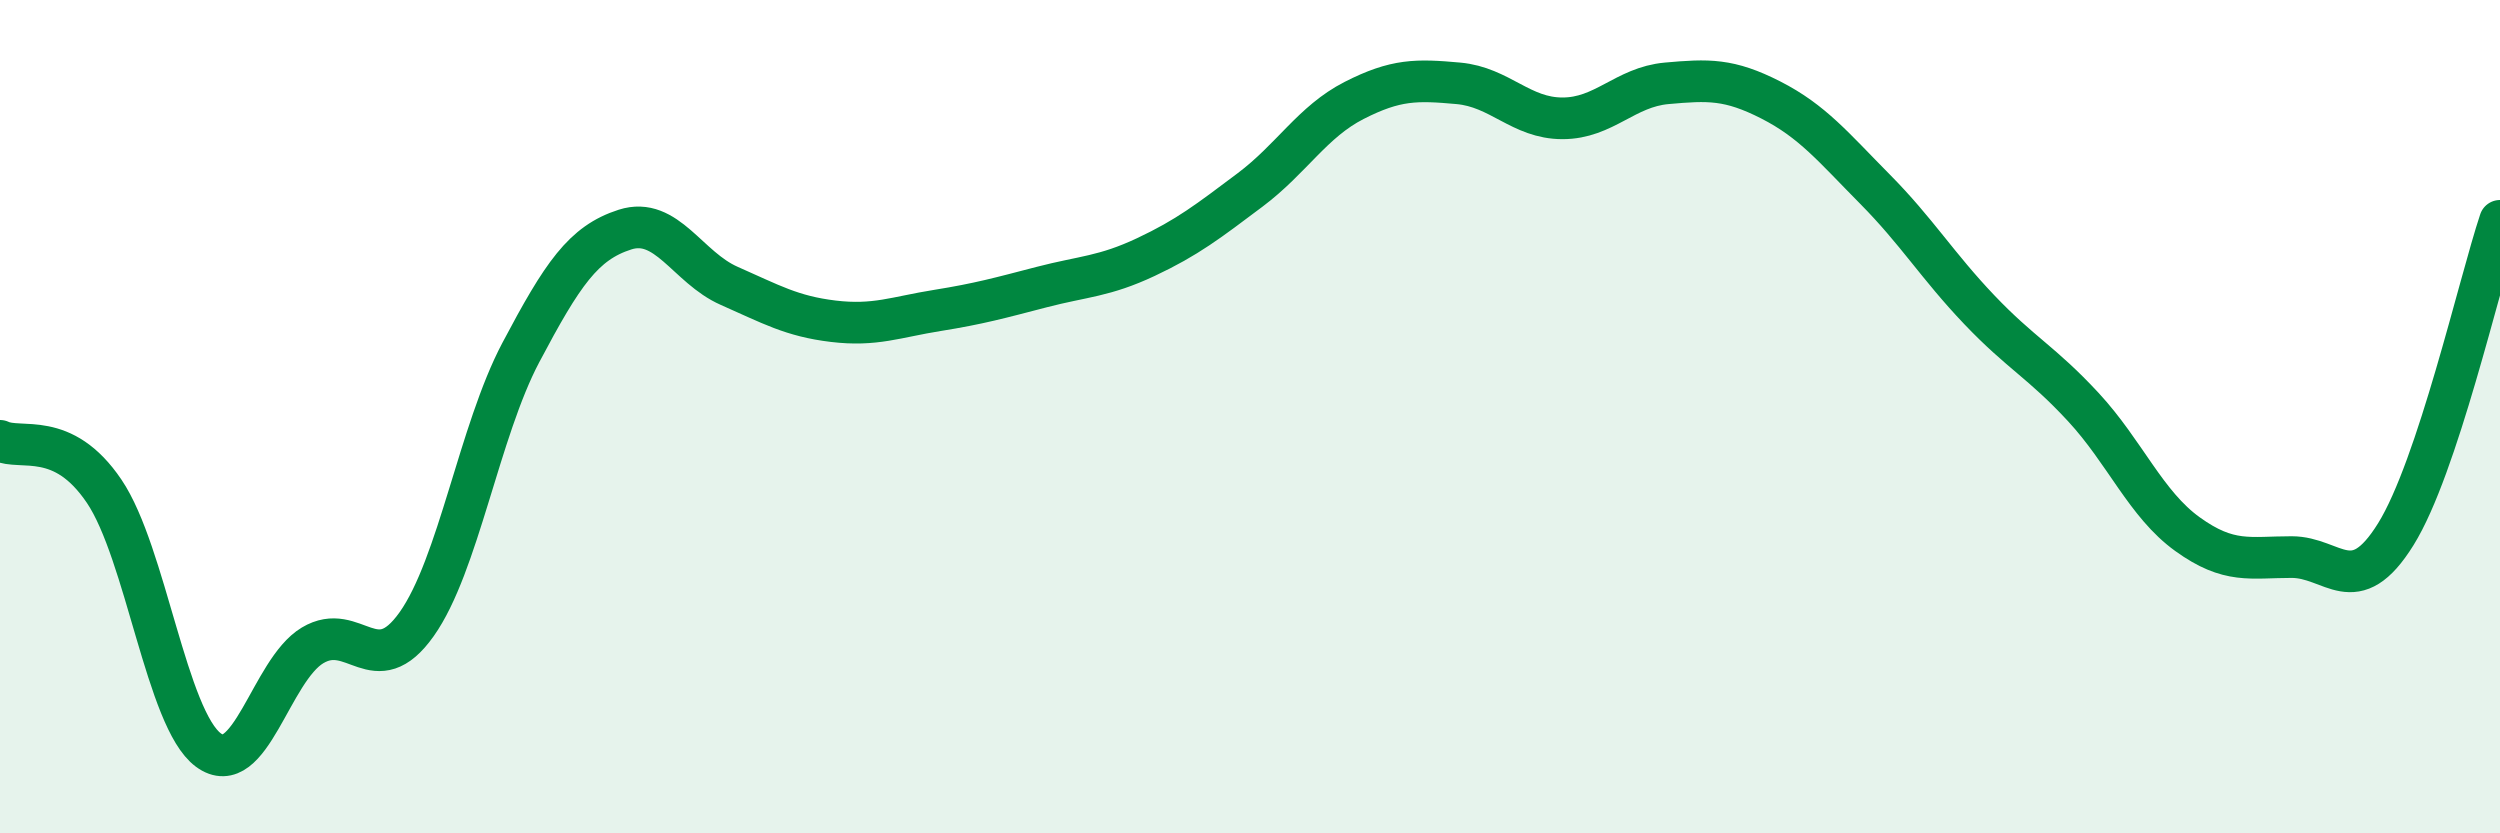
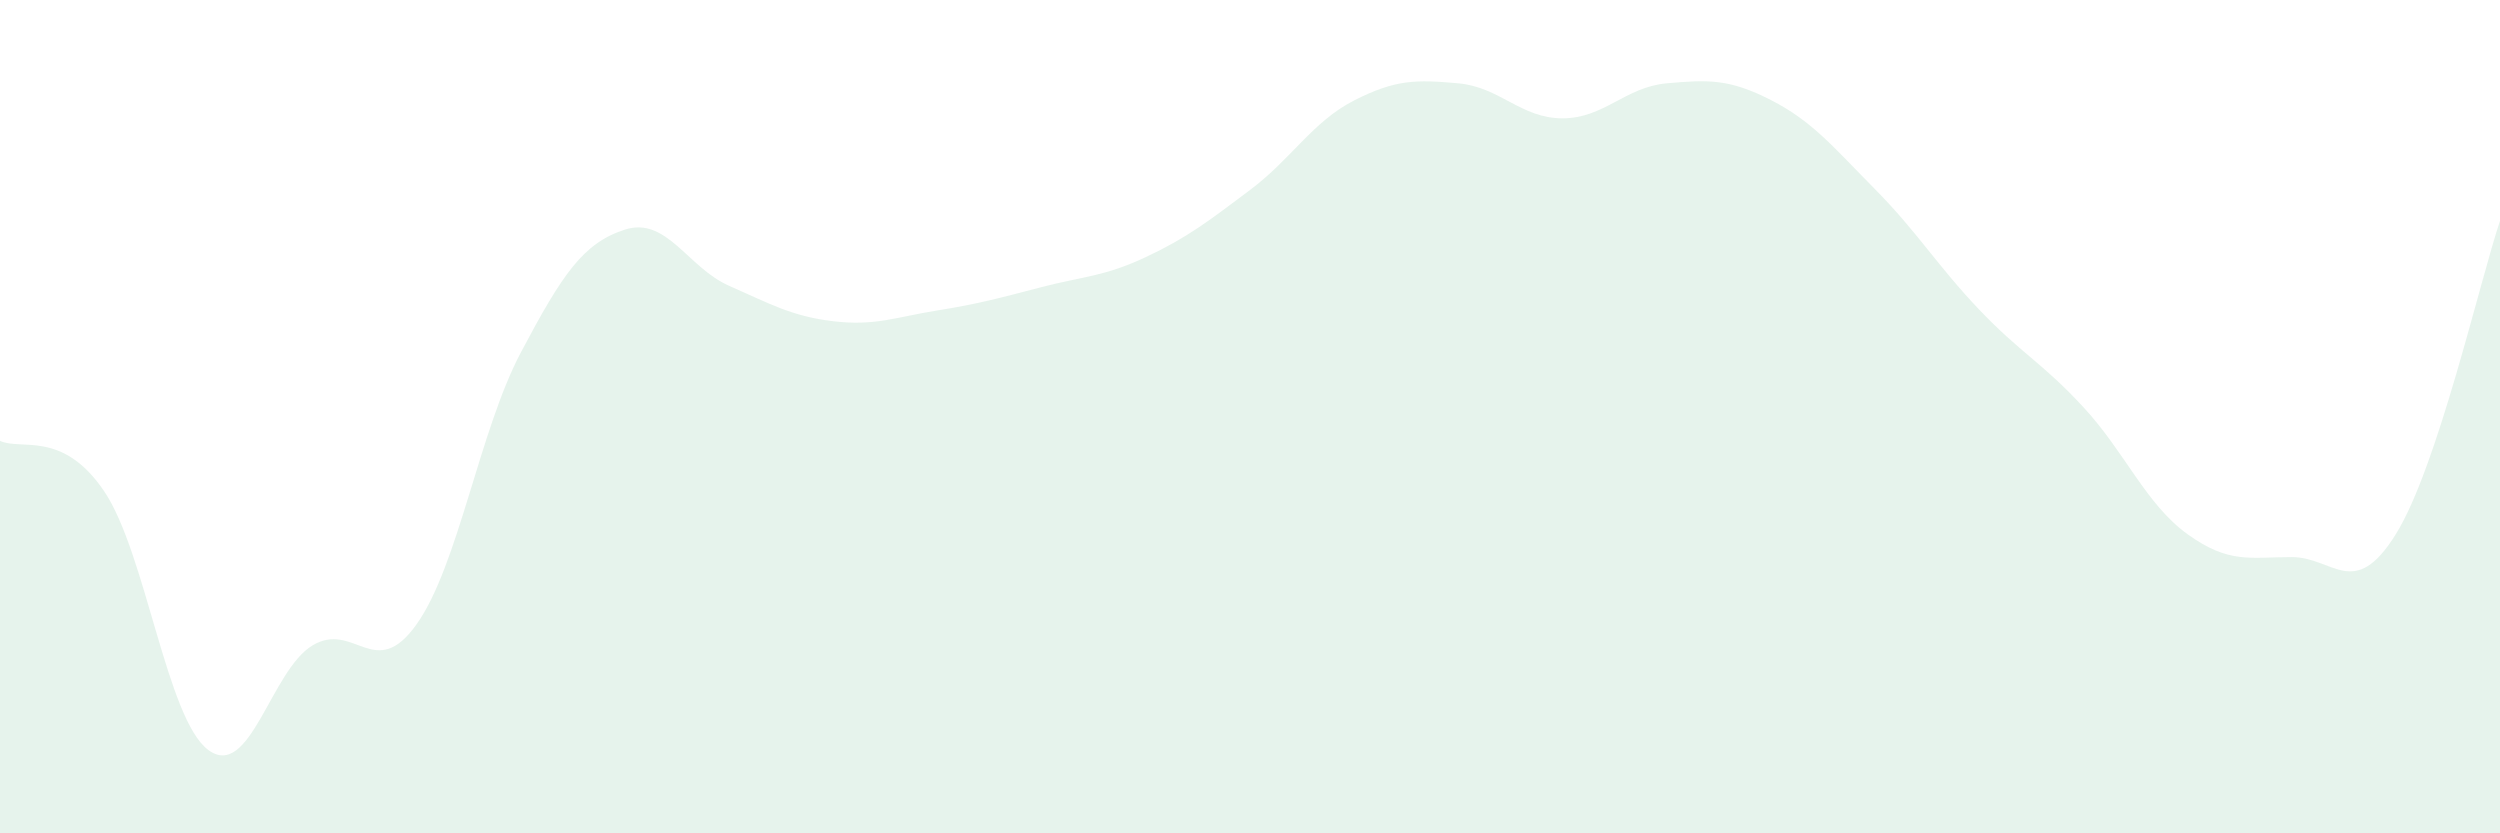
<svg xmlns="http://www.w3.org/2000/svg" width="60" height="20" viewBox="0 0 60 20">
  <path d="M 0,10.58 C 0.5,10.82 1.5,10.31 2.5,11.79 C 3.5,13.27 4,17.26 5,18 C 6,18.74 6.5,16.09 7.5,15.49 C 8.5,14.89 9,16.39 10,14.98 C 11,13.57 11.5,10.35 12.5,8.46 C 13.5,6.57 14,5.83 15,5.51 C 16,5.19 16.5,6.42 17.5,6.86 C 18.5,7.3 19,7.59 20,7.71 C 21,7.83 21.5,7.61 22.5,7.45 C 23.5,7.29 24,7.15 25,6.89 C 26,6.63 26.5,6.64 27.5,6.17 C 28.5,5.7 29,5.31 30,4.56 C 31,3.81 31.5,2.92 32.5,2.41 C 33.5,1.9 34,1.91 35,2 C 36,2.09 36.5,2.84 37.5,2.84 C 38.5,2.84 39,2.09 40,2 C 41,1.91 41.5,1.89 42.5,2.4 C 43.5,2.91 44,3.53 45,4.54 C 46,5.55 46.5,6.38 47.5,7.43 C 48.5,8.48 49,8.69 50,9.77 C 51,10.85 51.5,12.1 52.5,12.82 C 53.5,13.54 54,13.37 55,13.37 C 56,13.37 56.5,14.43 57.5,12.82 C 58.5,11.21 59.5,6.8 60,5.3L60 20L0 20Z" fill="#008740" opacity="0.1" stroke-linecap="round" stroke-linejoin="round" />
-   <path d="M 0,10.58 C 0.5,10.82 1.5,10.31 2.5,11.79 C 3.5,13.27 4,17.26 5,18 C 6,18.74 6.5,16.09 7.5,15.49 C 8.5,14.89 9,16.39 10,14.98 C 11,13.57 11.5,10.35 12.5,8.46 C 13.5,6.57 14,5.83 15,5.51 C 16,5.19 16.5,6.42 17.5,6.86 C 18.5,7.3 19,7.59 20,7.71 C 21,7.83 21.5,7.61 22.5,7.45 C 23.5,7.29 24,7.15 25,6.89 C 26,6.63 26.5,6.64 27.5,6.17 C 28.5,5.7 29,5.31 30,4.56 C 31,3.81 31.5,2.92 32.5,2.41 C 33.5,1.9 34,1.91 35,2 C 36,2.09 36.5,2.84 37.5,2.84 C 38.5,2.84 39,2.09 40,2 C 41,1.91 41.5,1.89 42.5,2.4 C 43.5,2.91 44,3.53 45,4.54 C 46,5.55 46.5,6.38 47.5,7.43 C 48.5,8.48 49,8.69 50,9.77 C 51,10.85 51.5,12.1 52.5,12.82 C 53.5,13.54 54,13.37 55,13.37 C 56,13.37 56.5,14.43 57.5,12.82 C 58.5,11.21 59.5,6.8 60,5.3" stroke="#008740" stroke-width="1" fill="none" stroke-linecap="round" stroke-linejoin="round" />
</svg>